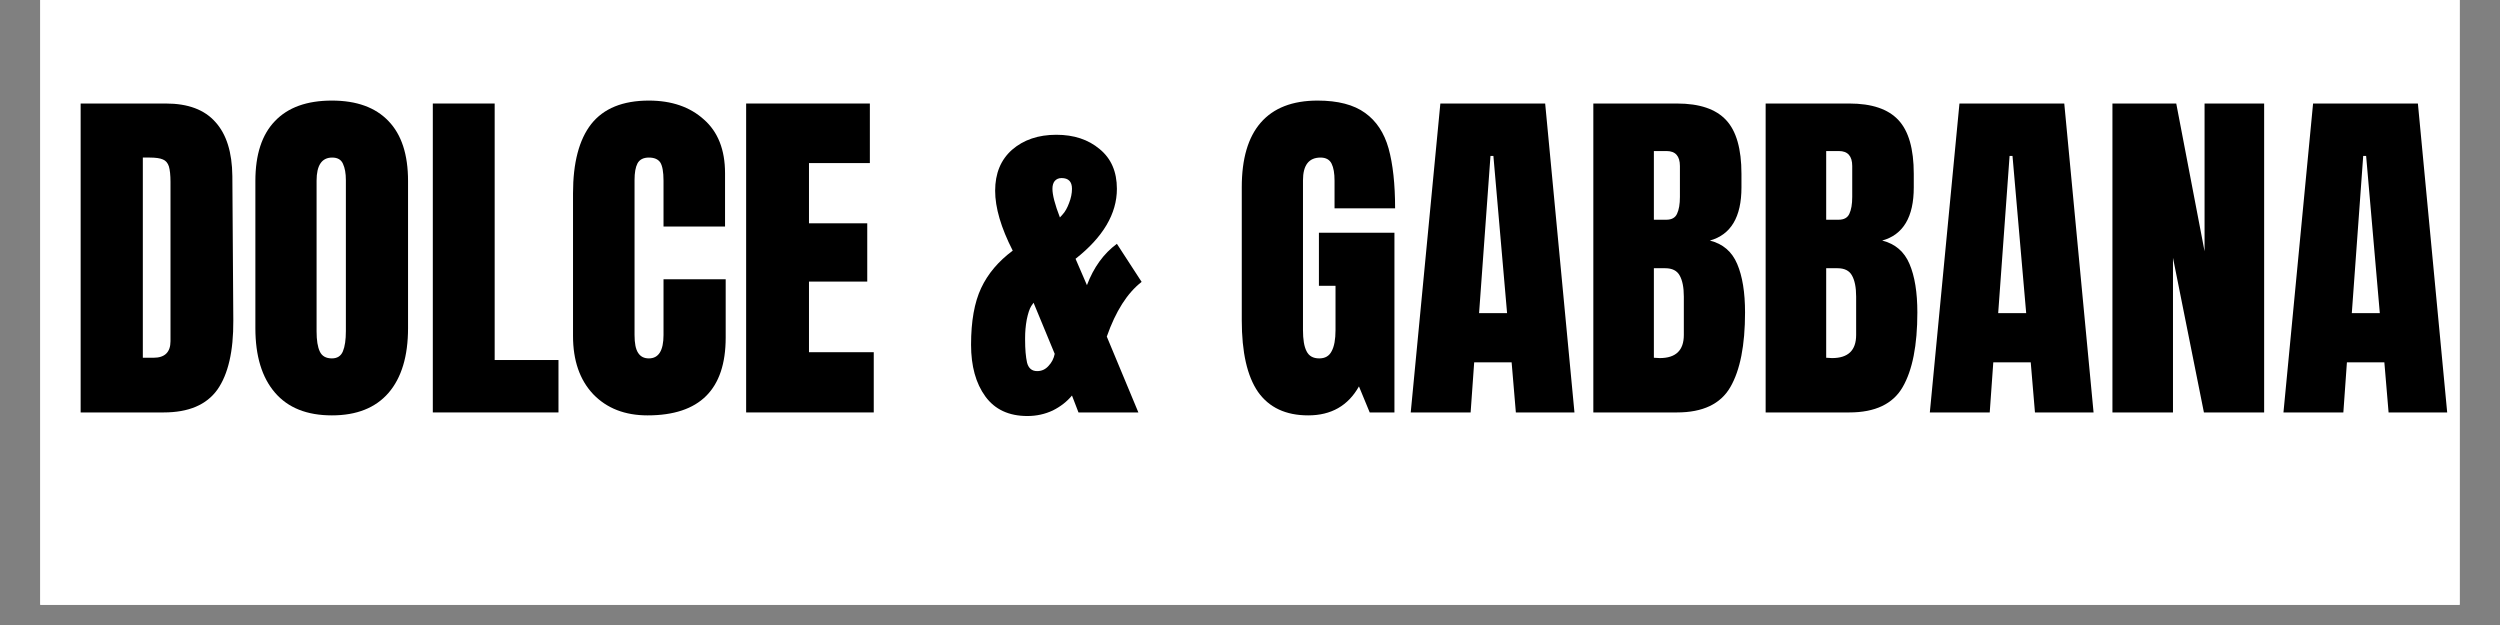
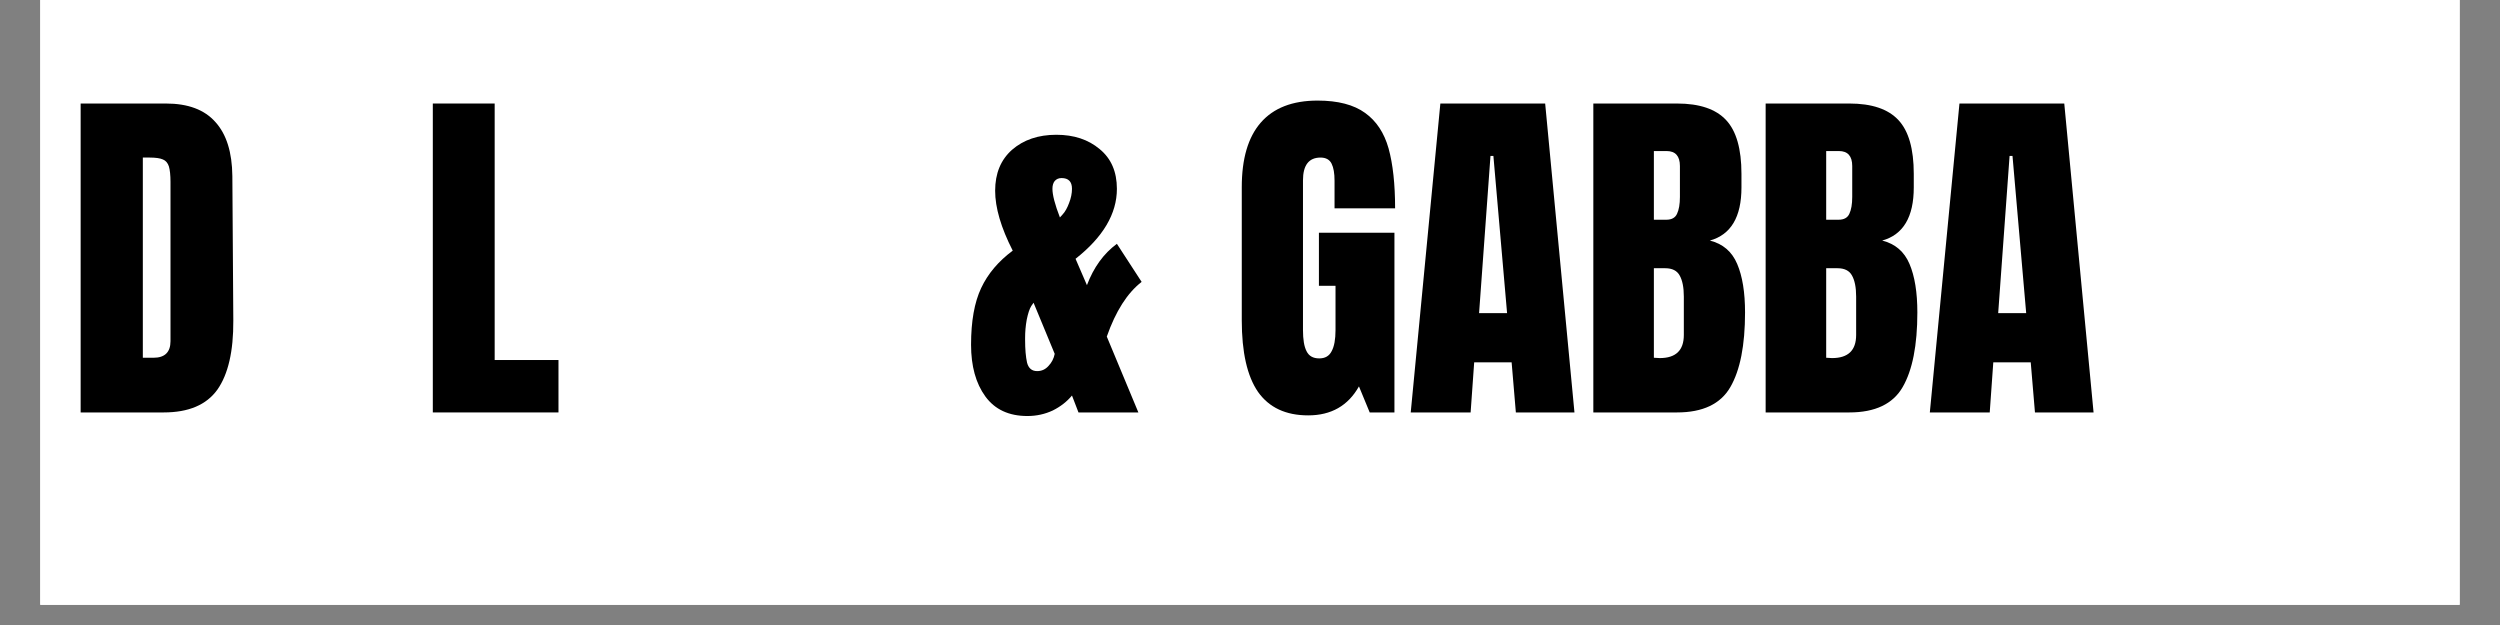
<svg xmlns="http://www.w3.org/2000/svg" width="160" zoomAndPan="magnify" viewBox="0 0 120 30" height="40" preserveAspectRatio="xMidYMid meet" version="1.0">
  <rect x="0" y="0" width="120" height="30" fill="#808080" stroke="none" />
  <defs>
    <g />
    <clipPath id="84552e63da">
      <path d="M 1.934 0 L 118.062 0 L 118.062 29.031 L 1.934 29.031 Z M 1.934 0 " clip-rule="nonzero" />
    </clipPath>
  </defs>
  <g clip-path="url(#84552e63da)">
    <path fill="#ffffff" d="M 1.934 0 L 118.066 0 L 118.066 29.031 L 1.934 29.031 Z M 1.934 0 " fill-opacity="1" fill-rule="nonzero" />
    <path fill="#ffffff" d="M 1.934 0 L 118.066 0 L 118.066 29.031 L 1.934 29.031 Z M 1.934 0 " fill-opacity="1" fill-rule="nonzero" />
  </g>
  <g fill="#000000" fill-opacity="1">
    <g transform="translate(3.215, 19.797)">
      <g>
        <path d="M 0.656 -14.828 L 4.75 -14.828 C 5.812 -14.828 6.602 -14.531 7.125 -13.938 C 7.656 -13.352 7.926 -12.488 7.938 -11.344 L 7.984 -4.406 C 7.992 -2.938 7.738 -1.832 7.219 -1.094 C 6.695 -0.363 5.836 0 4.641 0 L 0.656 0 Z M 4.156 -2.625 C 4.695 -2.625 4.969 -2.891 4.969 -3.422 L 4.969 -11.062 C 4.969 -11.395 4.941 -11.645 4.891 -11.812 C 4.836 -11.977 4.742 -12.086 4.609 -12.141 C 4.473 -12.203 4.258 -12.234 3.969 -12.234 L 3.641 -12.234 L 3.641 -2.625 Z M 4.156 -2.625 " />
      </g>
    </g>
  </g>
  <g fill="#000000" fill-opacity="1">
    <g transform="translate(11.727, 19.797)">
      <g>
-         <path d="M 4.203 0.141 C 3.004 0.141 2.094 -0.223 1.469 -0.953 C 0.844 -1.68 0.531 -2.711 0.531 -4.047 L 0.531 -11.109 C 0.531 -12.379 0.844 -13.336 1.469 -13.984 C 2.094 -14.641 3.004 -14.969 4.203 -14.969 C 5.391 -14.969 6.297 -14.641 6.922 -13.984 C 7.547 -13.336 7.859 -12.379 7.859 -11.109 L 7.859 -4.047 C 7.859 -2.703 7.547 -1.664 6.922 -0.938 C 6.297 -0.219 5.391 0.141 4.203 0.141 Z M 4.203 -2.594 C 4.461 -2.594 4.641 -2.707 4.734 -2.938 C 4.828 -3.164 4.875 -3.488 4.875 -3.906 L 4.875 -11.156 C 4.875 -11.477 4.828 -11.738 4.734 -11.938 C 4.648 -12.133 4.477 -12.234 4.219 -12.234 C 3.719 -12.234 3.469 -11.863 3.469 -11.125 L 3.469 -3.891 C 3.469 -3.461 3.52 -3.141 3.625 -2.922 C 3.727 -2.703 3.922 -2.594 4.203 -2.594 Z M 4.203 -2.594 " />
-       </g>
+         </g>
    </g>
  </g>
  <g fill="#000000" fill-opacity="1">
    <g transform="translate(20.119, 19.797)">
      <g>
        <path d="M 0.656 0 L 0.656 -14.828 L 3.625 -14.828 L 3.625 -2.516 L 6.688 -2.516 L 6.688 0 Z M 0.656 0 " />
      </g>
    </g>
  </g>
  <g fill="#000000" fill-opacity="1">
    <g transform="translate(26.974, 19.797)">
      <g>
-         <path d="M 4.109 0.141 C 3.023 0.141 2.156 -0.195 1.5 -0.875 C 0.852 -1.562 0.531 -2.492 0.531 -3.672 L 0.531 -10.516 C 0.531 -11.984 0.82 -13.094 1.406 -13.844 C 2 -14.594 2.922 -14.969 4.172 -14.969 C 5.266 -14.969 6.145 -14.664 6.812 -14.062 C 7.488 -13.469 7.828 -12.609 7.828 -11.484 L 7.828 -8.922 L 4.875 -8.922 L 4.875 -11.125 C 4.875 -11.551 4.82 -11.844 4.719 -12 C 4.613 -12.156 4.43 -12.234 4.172 -12.234 C 3.91 -12.234 3.727 -12.141 3.625 -11.953 C 3.531 -11.773 3.484 -11.508 3.484 -11.156 L 3.484 -3.719 C 3.484 -3.32 3.539 -3.035 3.656 -2.859 C 3.77 -2.68 3.941 -2.594 4.172 -2.594 C 4.641 -2.594 4.875 -2.969 4.875 -3.719 L 4.875 -6.391 L 7.859 -6.391 L 7.859 -3.594 C 7.859 -1.102 6.609 0.141 4.109 0.141 Z M 4.109 0.141 " />
-       </g>
+         </g>
    </g>
  </g>
  <g fill="#000000" fill-opacity="1">
    <g transform="translate(35.159, 19.797)">
      <g>
-         <path d="M 0.656 0 L 0.656 -14.828 L 6.594 -14.828 L 6.594 -11.969 L 3.672 -11.969 L 3.672 -9.078 L 6.469 -9.078 L 6.469 -6.281 L 3.672 -6.281 L 3.672 -2.891 L 6.781 -2.891 L 6.781 0 Z M 0.656 0 " />
-       </g>
+         </g>
    </g>
  </g>
  <g fill="#000000" fill-opacity="1">
    <g transform="translate(42.273, 19.797)">
      <g />
    </g>
  </g>
  <g fill="#000000" fill-opacity="1">
    <g transform="translate(46.314, 19.797)">
      <g>
        <path d="M 3 0.172 C 2.113 0.172 1.441 -0.141 0.984 -0.766 C 0.523 -1.398 0.297 -2.227 0.297 -3.25 C 0.297 -4.375 0.457 -5.281 0.781 -5.969 C 1.102 -6.656 1.609 -7.254 2.297 -7.766 C 1.734 -8.867 1.453 -9.828 1.453 -10.641 C 1.453 -11.473 1.723 -12.129 2.266 -12.609 C 2.816 -13.086 3.523 -13.328 4.391 -13.328 C 5.234 -13.328 5.926 -13.098 6.469 -12.641 C 7.02 -12.191 7.297 -11.555 7.297 -10.734 C 7.297 -9.535 6.633 -8.414 5.312 -7.375 L 5.859 -6.109 C 6.18 -6.961 6.66 -7.625 7.297 -8.094 L 8.484 -6.266 C 7.797 -5.734 7.238 -4.859 6.812 -3.641 L 8.328 0 L 5.453 0 L 5.141 -0.812 C 4.898 -0.52 4.594 -0.281 4.219 -0.094 C 3.844 0.082 3.438 0.172 3 0.172 Z M 4.703 -9.516 C 4.816 -9.641 4.914 -9.816 5 -10.047 C 5.094 -10.285 5.141 -10.516 5.141 -10.734 C 5.141 -11.078 4.973 -11.25 4.641 -11.25 C 4.504 -11.25 4.395 -11.203 4.312 -11.109 C 4.238 -11.016 4.203 -10.891 4.203 -10.734 C 4.203 -10.441 4.32 -9.984 4.562 -9.359 Z M 3.469 -1.984 C 3.688 -1.984 3.867 -2.066 4.016 -2.234 C 4.172 -2.398 4.27 -2.594 4.312 -2.812 L 3.297 -5.266 L 3.188 -5.109 C 3.102 -4.973 3.031 -4.754 2.969 -4.453 C 2.914 -4.148 2.891 -3.859 2.891 -3.578 L 2.891 -3.484 C 2.891 -3.035 2.922 -2.672 2.984 -2.391 C 3.055 -2.117 3.219 -1.984 3.469 -1.984 Z M 3.469 -1.984 " />
      </g>
    </g>
  </g>
  <g fill="#000000" fill-opacity="1">
    <g transform="translate(55.034, 19.797)">
      <g />
    </g>
  </g>
  <g fill="#000000" fill-opacity="1">
    <g transform="translate(59.074, 19.797)">
      <g>
        <path d="M 3.719 0.141 C 2.645 0.141 1.844 -0.234 1.312 -0.984 C 0.789 -1.742 0.531 -2.891 0.531 -4.422 L 0.531 -10.812 C 0.531 -12.176 0.832 -13.207 1.438 -13.906 C 2.051 -14.613 2.961 -14.969 4.172 -14.969 C 5.148 -14.969 5.91 -14.77 6.453 -14.375 C 6.992 -13.988 7.367 -13.422 7.578 -12.672 C 7.785 -11.922 7.891 -10.961 7.891 -9.797 L 4.984 -9.797 L 4.984 -11.125 C 4.984 -11.477 4.938 -11.75 4.844 -11.938 C 4.75 -12.133 4.57 -12.234 4.312 -12.234 C 3.75 -12.234 3.469 -11.867 3.469 -11.141 L 3.469 -3.953 C 3.469 -3.504 3.523 -3.164 3.641 -2.938 C 3.754 -2.707 3.957 -2.594 4.25 -2.594 C 4.531 -2.594 4.727 -2.707 4.844 -2.938 C 4.969 -3.164 5.031 -3.504 5.031 -3.953 L 5.031 -6.078 L 4.234 -6.078 L 4.234 -8.625 L 7.859 -8.625 L 7.859 0 L 6.672 0 L 6.156 -1.25 C 5.633 -0.32 4.82 0.141 3.719 0.141 Z M 3.719 0.141 " />
      </g>
    </g>
  </g>
  <g fill="#000000" fill-opacity="1">
    <g transform="translate(67.449, 19.797)">
      <g>
        <path d="M 0.266 0 L 1.688 -14.828 L 6.719 -14.828 L 8.125 0 L 5.312 0 L 5.109 -2.406 L 3.312 -2.406 L 3.141 0 Z M 3.547 -4.766 L 4.891 -4.766 L 4.234 -12.312 L 4.094 -12.312 Z M 3.547 -4.766 " />
      </g>
    </g>
  </g>
  <g fill="#000000" fill-opacity="1">
    <g transform="translate(75.824, 19.797)">
      <g>
        <path d="M 0.656 -14.828 L 4.672 -14.828 C 5.754 -14.828 6.539 -14.562 7.031 -14.031 C 7.52 -13.508 7.766 -12.648 7.766 -11.453 L 7.766 -10.797 C 7.766 -9.379 7.258 -8.531 6.25 -8.25 C 6.875 -8.094 7.312 -7.719 7.562 -7.125 C 7.812 -6.539 7.938 -5.766 7.938 -4.797 C 7.938 -3.223 7.703 -2.031 7.234 -1.219 C 6.766 -0.406 5.91 0 4.672 0 L 0.656 0 Z M 4.156 -9.25 C 4.414 -9.25 4.586 -9.344 4.672 -9.531 C 4.766 -9.727 4.812 -10 4.812 -10.344 L 4.812 -11.828 C 4.812 -12.305 4.598 -12.547 4.172 -12.547 L 3.562 -12.547 L 3.562 -9.25 Z M 3.844 -2.609 C 4.613 -2.609 5 -2.977 5 -3.719 L 5 -5.562 C 5 -6.008 4.93 -6.348 4.797 -6.578 C 4.672 -6.805 4.441 -6.922 4.109 -6.922 L 3.562 -6.922 L 3.562 -2.625 Z M 3.844 -2.609 " />
      </g>
    </g>
  </g>
  <g fill="#000000" fill-opacity="1">
    <g transform="translate(84.095, 19.797)">
      <g>
        <path d="M 0.656 -14.828 L 4.672 -14.828 C 5.754 -14.828 6.539 -14.562 7.031 -14.031 C 7.52 -13.508 7.766 -12.648 7.766 -11.453 L 7.766 -10.797 C 7.766 -9.379 7.258 -8.531 6.25 -8.25 C 6.875 -8.094 7.312 -7.719 7.562 -7.125 C 7.812 -6.539 7.938 -5.766 7.938 -4.797 C 7.938 -3.223 7.703 -2.031 7.234 -1.219 C 6.766 -0.406 5.91 0 4.672 0 L 0.656 0 Z M 4.156 -9.25 C 4.414 -9.25 4.586 -9.344 4.672 -9.531 C 4.766 -9.727 4.812 -10 4.812 -10.344 L 4.812 -11.828 C 4.812 -12.305 4.598 -12.547 4.172 -12.547 L 3.562 -12.547 L 3.562 -9.25 Z M 3.844 -2.609 C 4.613 -2.609 5 -2.977 5 -3.719 L 5 -5.562 C 5 -6.008 4.93 -6.348 4.797 -6.578 C 4.672 -6.805 4.441 -6.922 4.109 -6.922 L 3.562 -6.922 L 3.562 -2.625 Z M 3.844 -2.609 " />
      </g>
    </g>
  </g>
  <g fill="#000000" fill-opacity="1">
    <g transform="translate(92.366, 19.797)">
      <g>
        <path d="M 0.266 0 L 1.688 -14.828 L 6.719 -14.828 L 8.125 0 L 5.312 0 L 5.109 -2.406 L 3.312 -2.406 L 3.141 0 Z M 3.547 -4.766 L 4.891 -4.766 L 4.234 -12.312 L 4.094 -12.312 Z M 3.547 -4.766 " />
      </g>
    </g>
  </g>
  <g fill="#000000" fill-opacity="1">
    <g transform="translate(100.741, 19.797)">
      <g>
-         <path d="M 0.656 0 L 0.656 -14.828 L 3.719 -14.828 L 5.078 -7.734 L 5.078 -14.828 L 7.938 -14.828 L 7.938 0 L 5.047 0 L 3.562 -7.422 L 3.562 0 Z M 0.656 0 " />
-       </g>
+         </g>
    </g>
  </g>
  <g fill="#000000" fill-opacity="1">
    <g transform="translate(109.34, 19.797)">
      <g>
-         <path d="M 0.266 0 L 1.688 -14.828 L 6.719 -14.828 L 8.125 0 L 5.312 0 L 5.109 -2.406 L 3.312 -2.406 L 3.141 0 Z M 3.547 -4.766 L 4.891 -4.766 L 4.234 -12.312 L 4.094 -12.312 Z M 3.547 -4.766 " />
-       </g>
+         </g>
    </g>
  </g>
</svg>